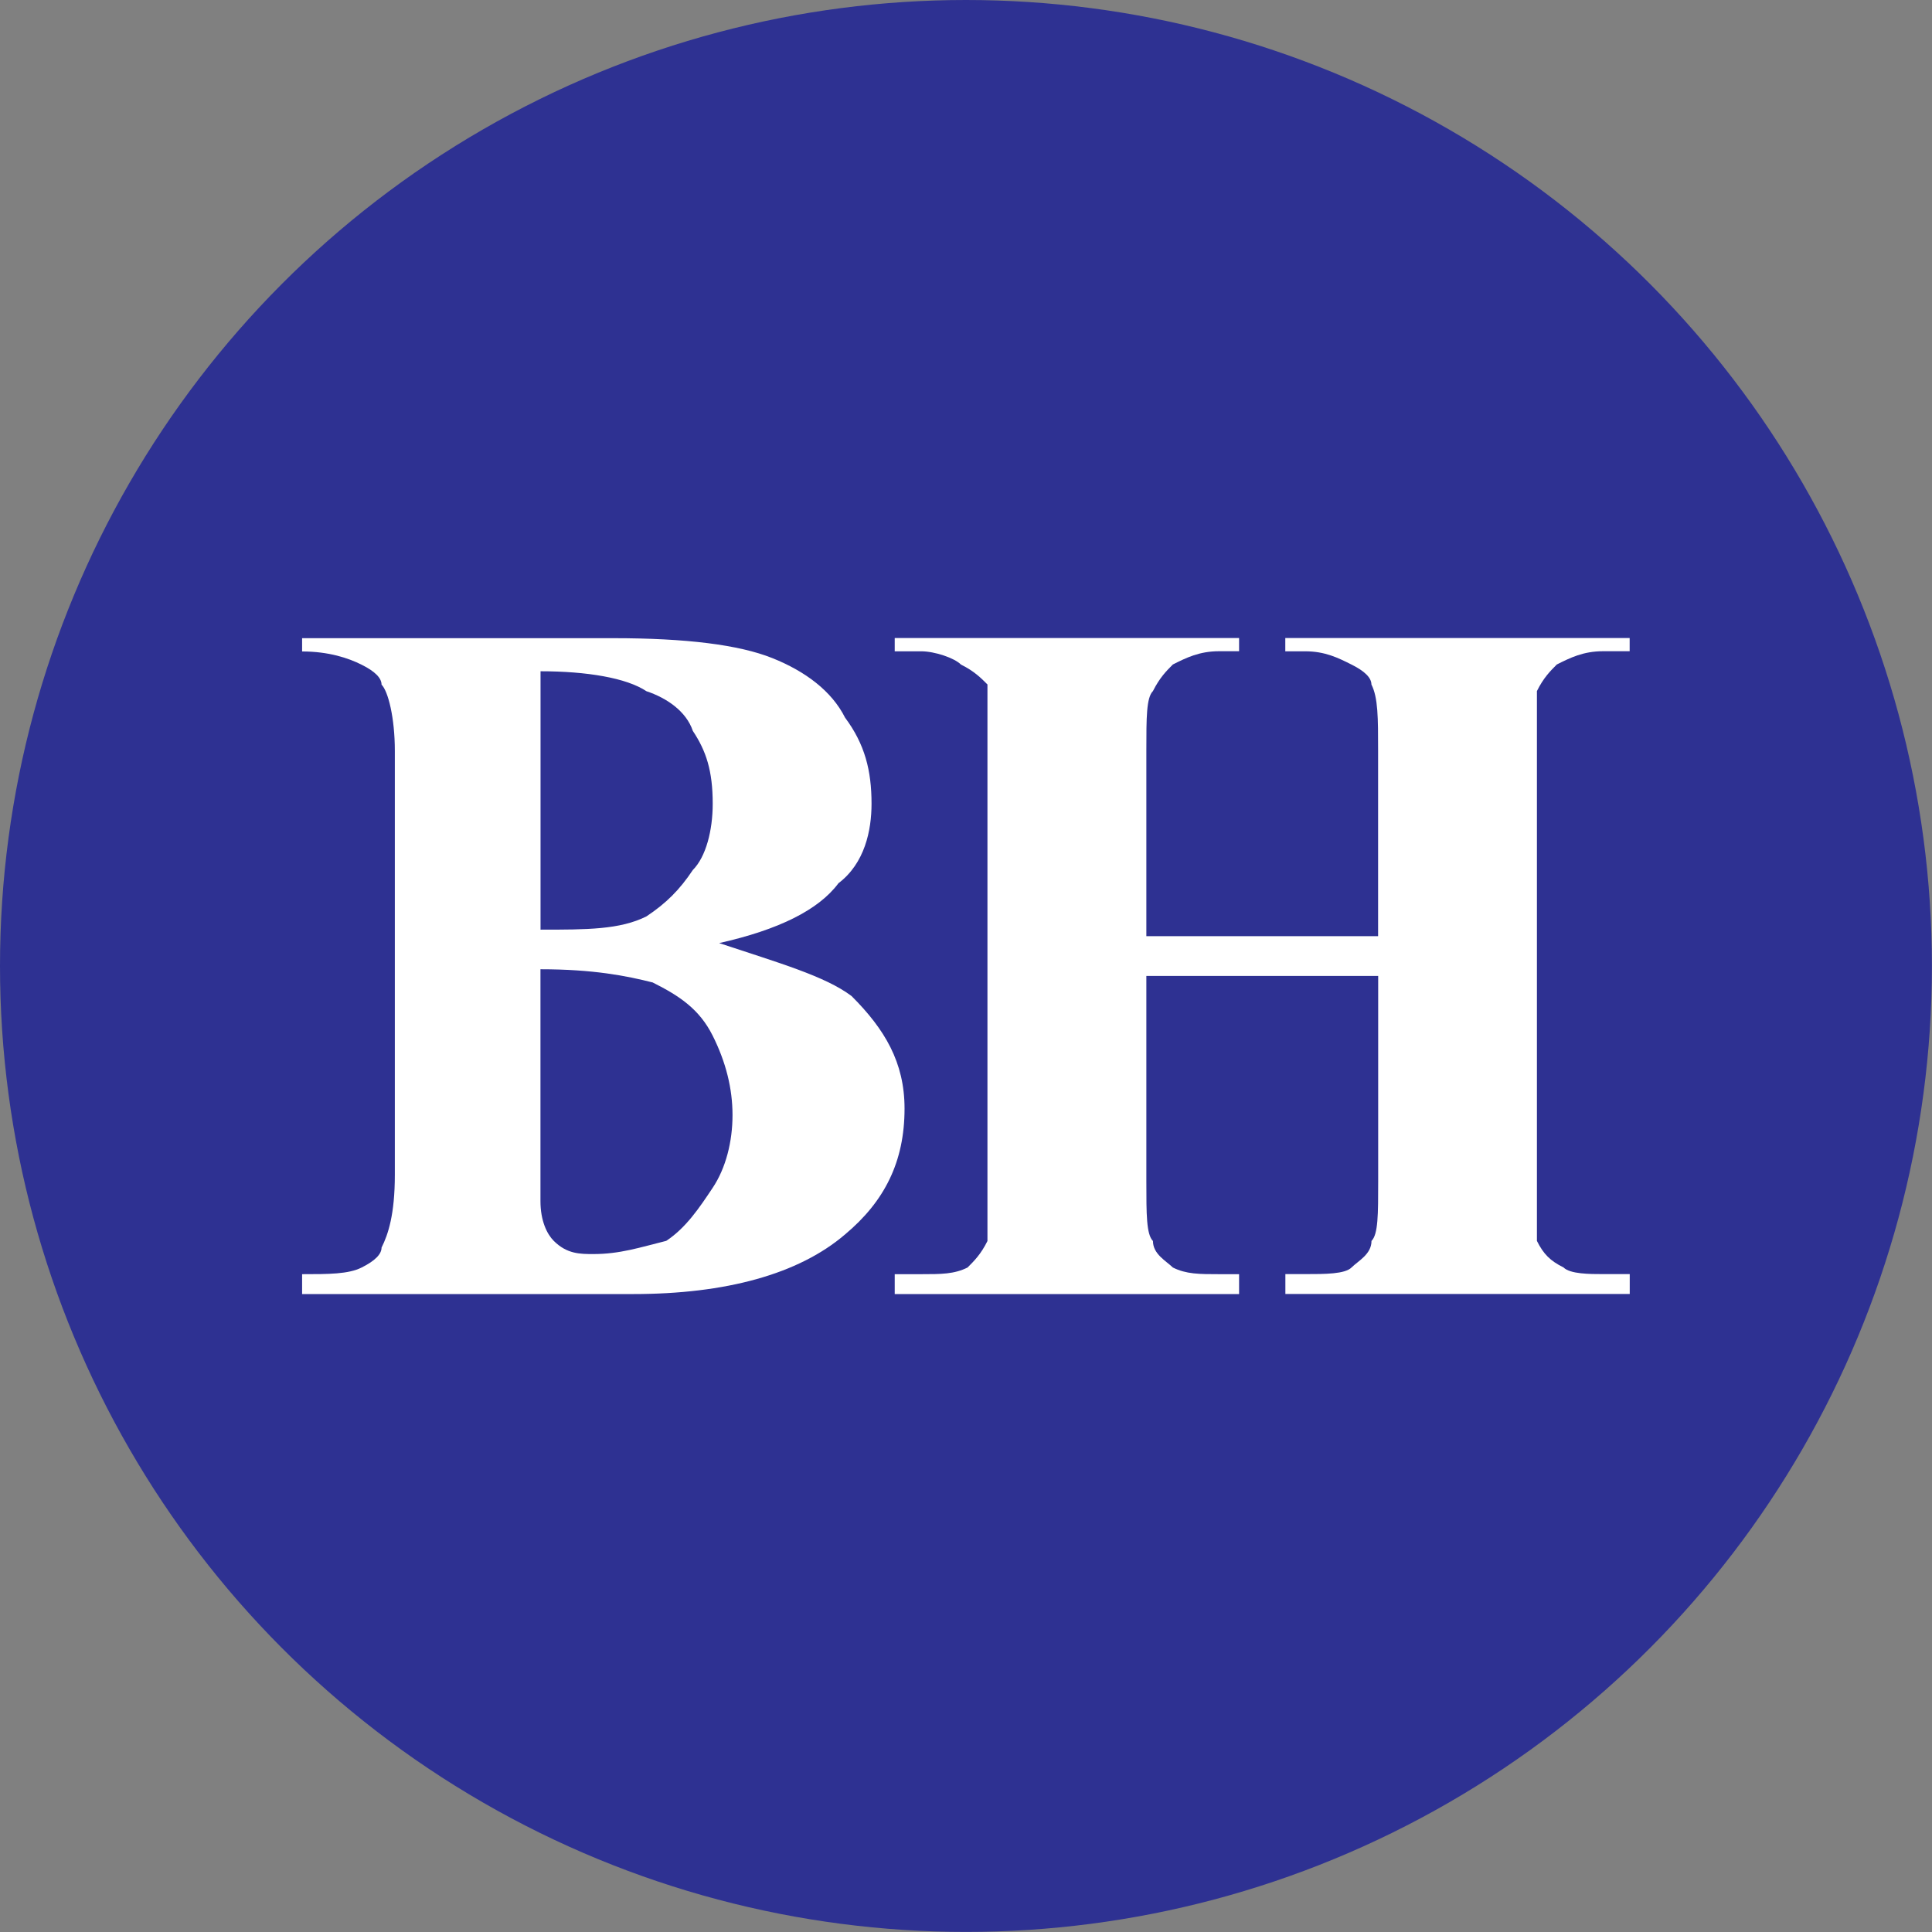
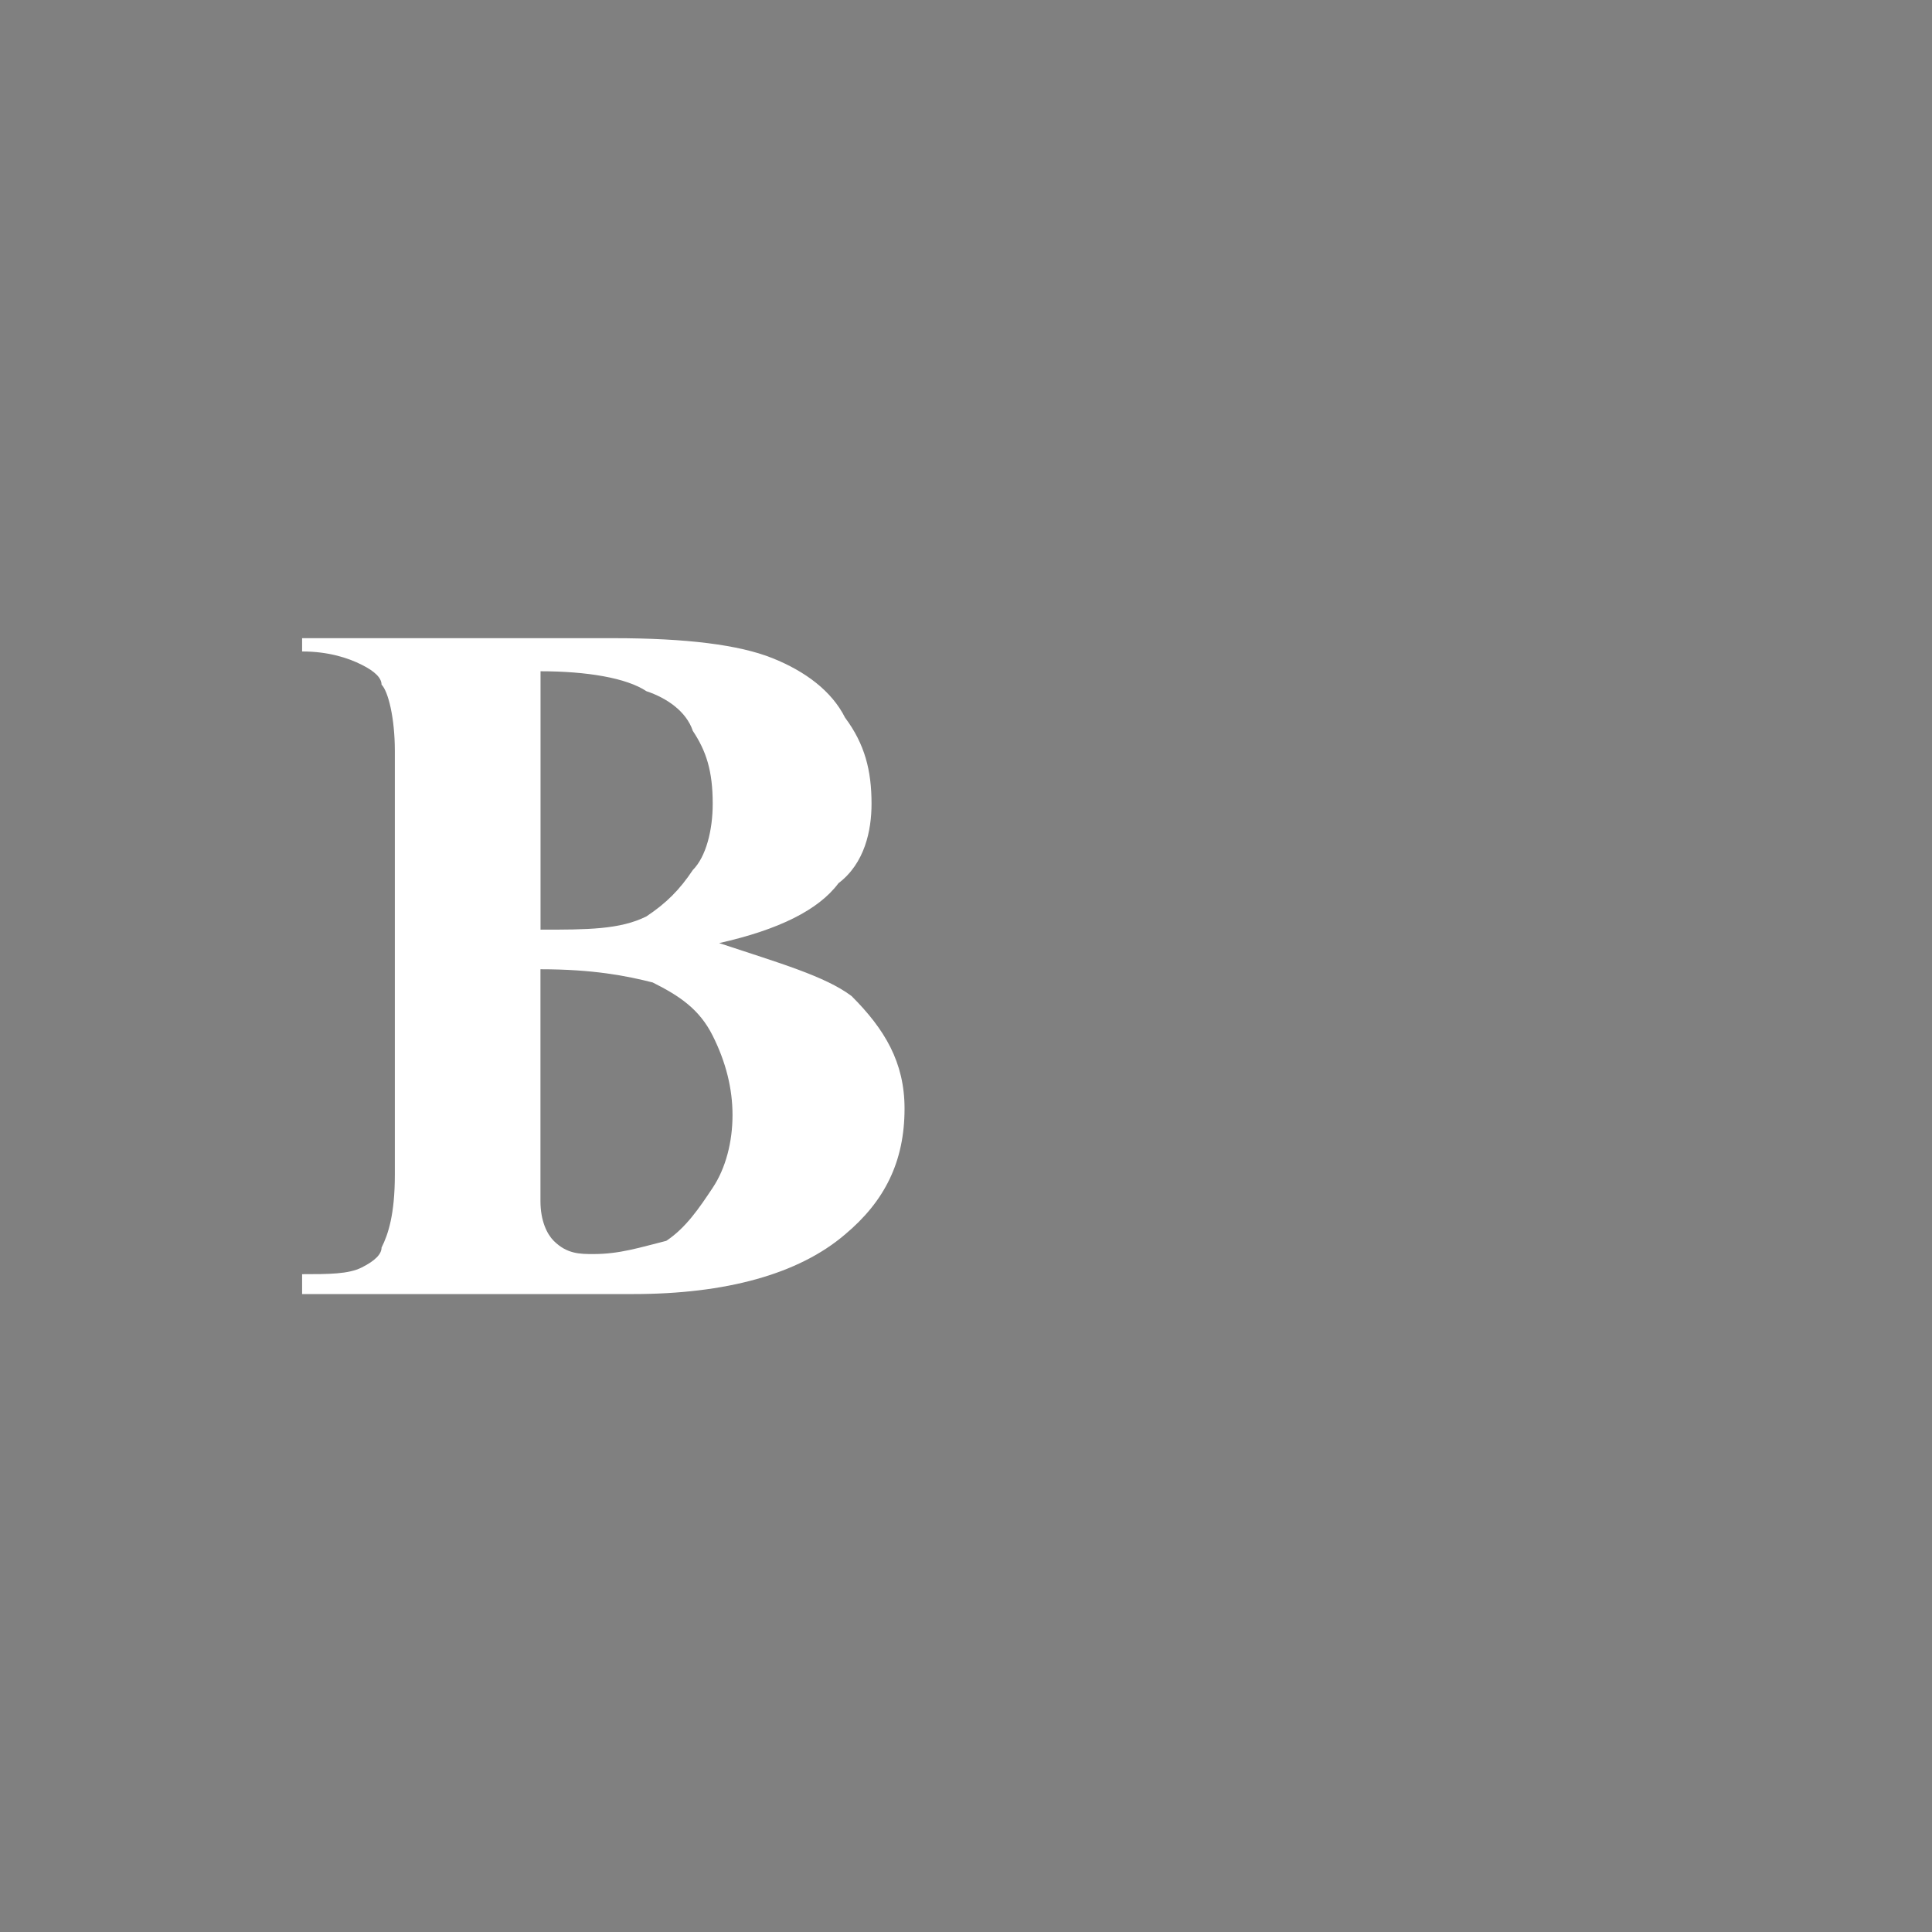
<svg xmlns="http://www.w3.org/2000/svg" id="Layer_1" version="1.1" viewBox="0 0 24.001 24.001">
  <rect x="0" y="0" width="24.001" height="24.001" fill="#808080" stroke="none" />
  <defs>
    <style>
      .st0 {
        fill: #fff;
        fill-rule: evenodd;
      }

      .st1 {
        fill: #2e3192;
      }
    </style>
  </defs>
-   <circle class="st1" cx="12" cy="12" r="12" />
  <g id="Page_1">
    <g id="_Í_xBC__xB2_ã_1" data-name="Í_xBC__xB2_ã_1">
      <g>
        <path class="st0" d="M10.415,10.973c.329-.248.412-.659.412-.988,0-.412-.083-.74-.329-1.07-.165-.329-.493-.576-.905-.74-.412-.165-1.069-.247-1.974-.247h-3.866v.165c.329,0,.576.082.74.165.165.082.247.165.247.247.082.083.165.411.165.823v5.266c0,.494-.083.741-.165.905,0,.082-.083.165-.247.247-.164.083-.411.083-.74.083v.247h4.112c1.151,0,2.056-.247,2.632-.74.493-.412.74-.905.74-1.564,0-.576-.247-.987-.658-1.398-.329-.248-.905-.412-1.645-.658.74-.166,1.234-.412,1.48-.741h0ZM6.715,8.339c.576,0,1.069.083,1.316.248.247.082.494.247.576.493.165.248.247.494.247.905,0,.329-.083.658-.247.823-.165.247-.33.412-.576.576-.329.165-.74.165-1.316.165v-3.209h0ZM8.112,12.207c.329.165.576.329.741.658s.247.658.247.987-.082.658-.247.905c-.165.247-.329.494-.576.658-.329.082-.576.164-.905.164-.165,0-.329,0-.493-.164-.083-.083-.165-.248-.165-.494v-2.88c.658,0,1.07.082,1.398.165h0Z" />
-         <path class="st0" d="M17.121,12.123v2.552c0,.412,0,.658-.083.741,0,.165-.164.247-.247.329-.082.083-.329.083-.576.083h-.247v.247h4.278v-.247h-.33c-.165,0-.411,0-.493-.083-.165-.082-.248-.165-.33-.329v-6.831c.082-.165.165-.248.247-.33.165-.083.329-.165.575-.165h.33v-.164h-4.278v.165h.247c.247,0,.411.082.576.165.165.082.247.165.247.247.083.165.083.412.083.823v2.304h-2.879v-2.305c0-.412,0-.658.082-.74.083-.165.165-.248.247-.33.165-.083.329-.165.576-.165h.247v-.164h-4.278v.165h.329c.165,0,.412.082.494.165.165.082.247.165.329.247v6.914c-.082.165-.165.247-.247.329-.165.083-.329.083-.576.083h-.329v.247h4.278v-.247h-.247c-.247,0-.411,0-.576-.083-.083-.082-.247-.165-.247-.329-.082-.083-.082-.329-.082-.741v-2.552h2.879Z" />
      </g>
    </g>
  </g>
</svg>